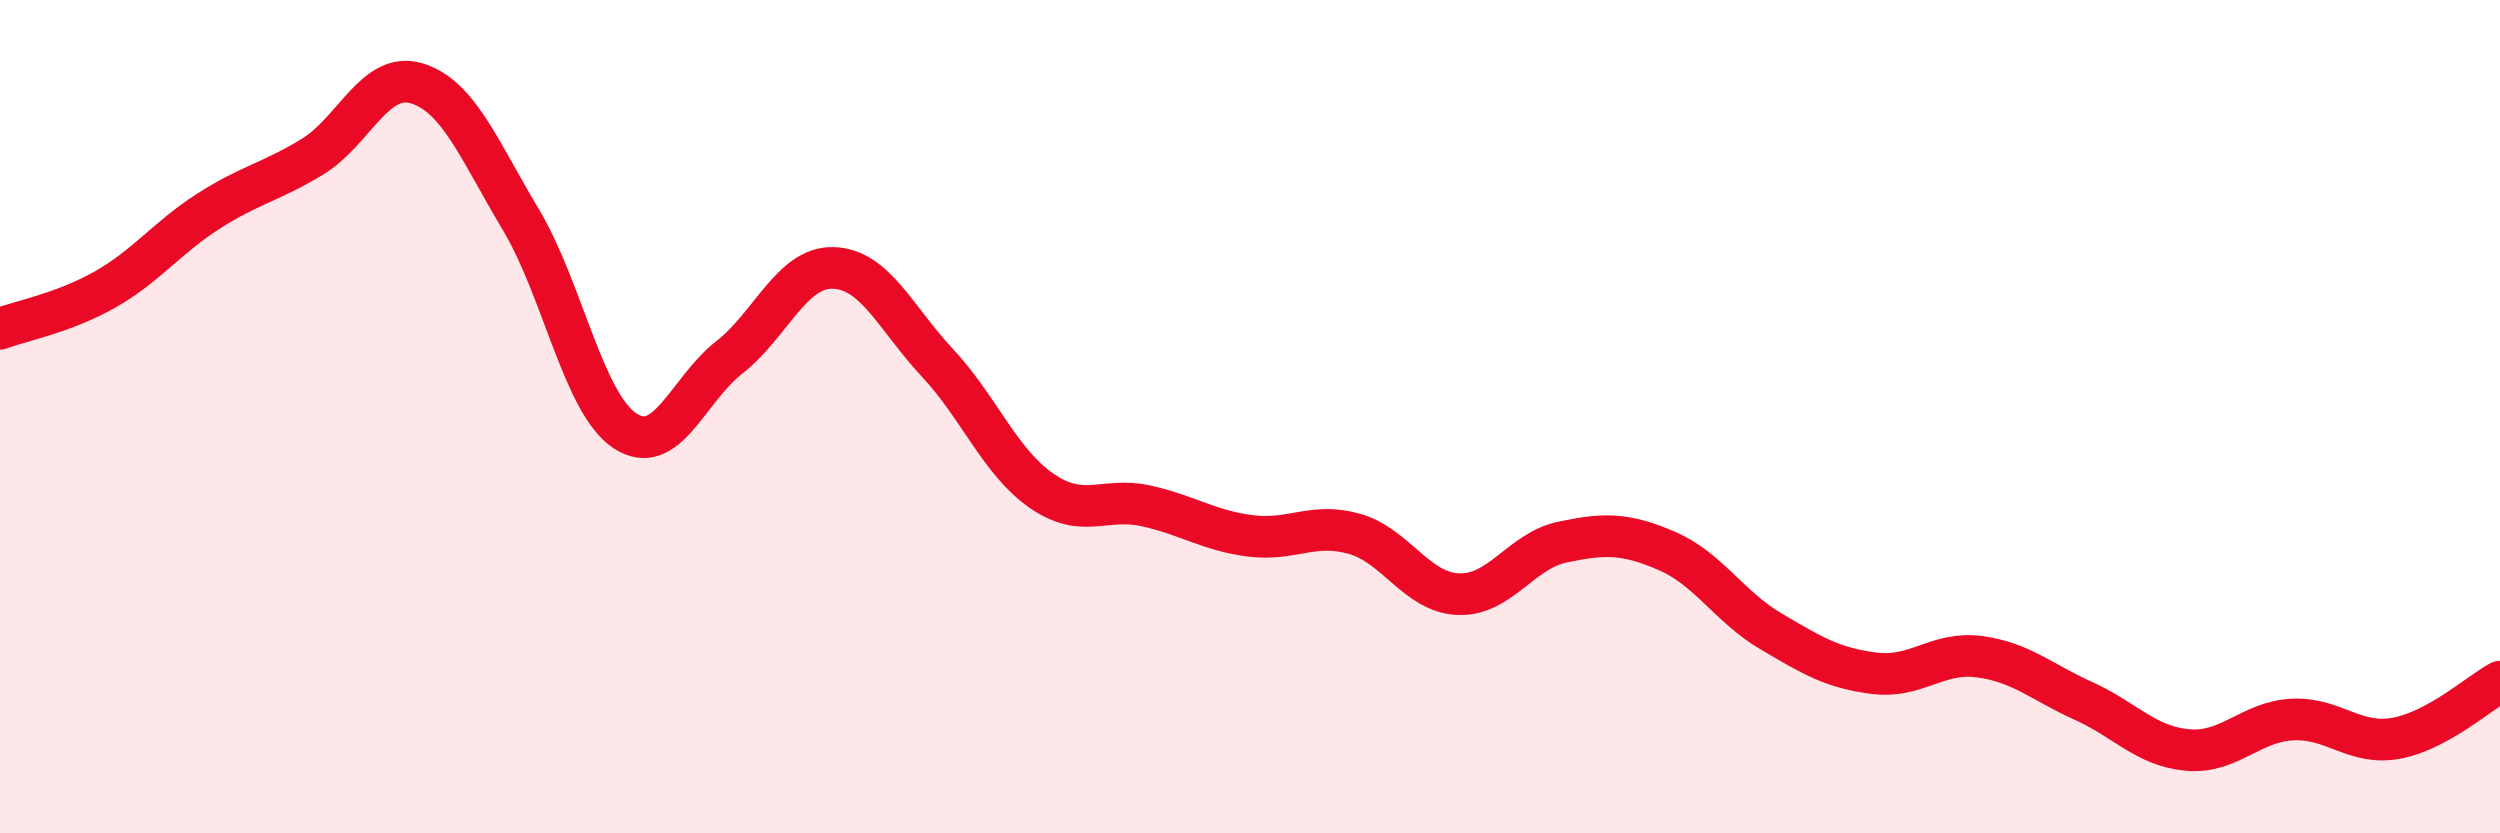
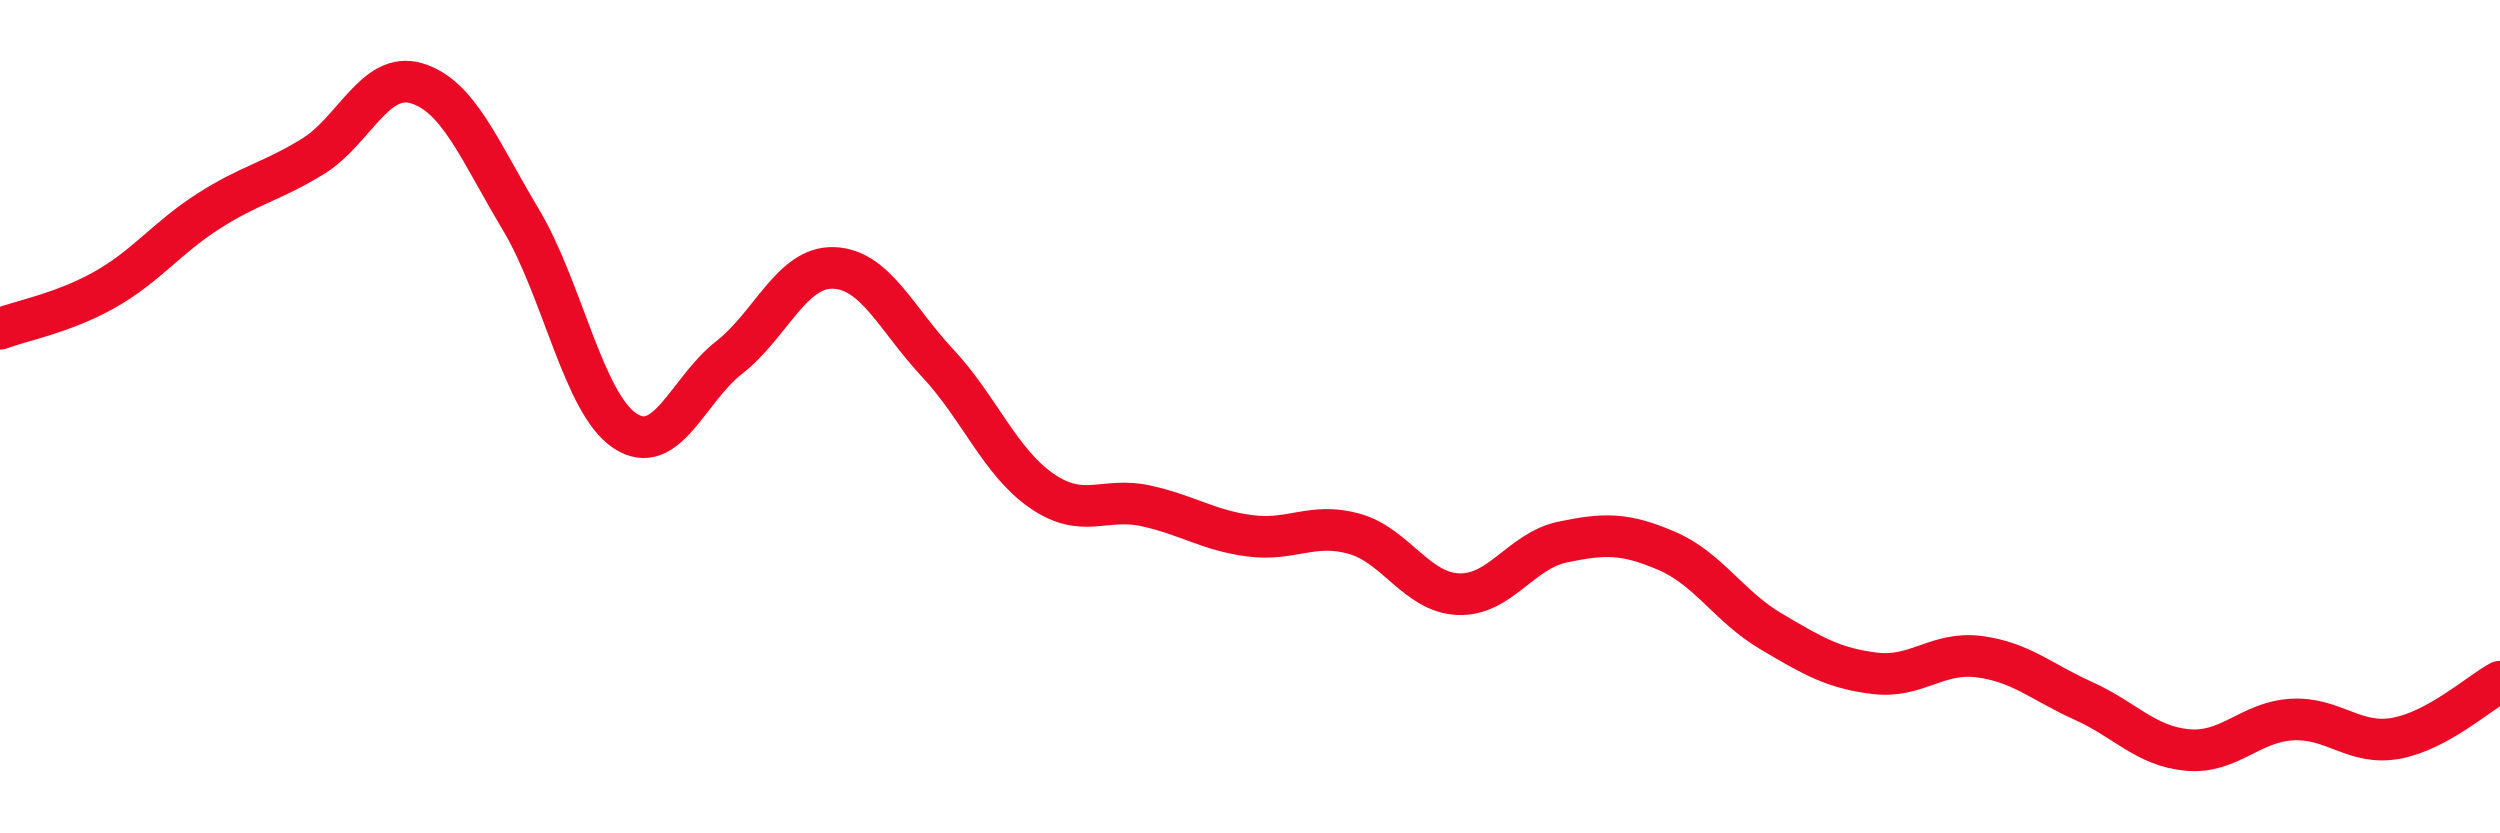
<svg xmlns="http://www.w3.org/2000/svg" width="60" height="20" viewBox="0 0 60 20">
-   <path d="M 0,7.89 C 0.5,7.7 1.5,7.52 2.5,6.96 C 3.5,6.4 4,5.71 5,5.07 C 6,4.43 6.5,4.37 7.5,3.76 C 8.5,3.15 9,1.7 10,2 C 11,2.3 11.5,3.6 12.5,5.27 C 13.5,6.94 14,9.68 15,10.34 C 16,11 16.5,9.36 17.5,8.58 C 18.5,7.8 19,6.4 20,6.43 C 21,6.46 21.5,7.64 22.5,8.71 C 23.5,9.78 24,11.09 25,11.78 C 26,12.47 26.5,11.92 27.5,12.14 C 28.5,12.36 29,12.73 30,12.86 C 31,12.99 31.5,12.53 32.5,12.81 C 33.5,13.09 34,14.22 35,14.26 C 36,14.3 36.5,13.22 37.5,13.01 C 38.5,12.8 39,12.79 40,13.22 C 41,13.65 41.5,14.56 42.5,15.15 C 43.5,15.74 44,16.04 45,16.16 C 46,16.28 46.5,15.63 47.5,15.76 C 48.5,15.89 49,16.37 50,16.82 C 51,17.27 51.5,17.91 52.5,18 C 53.5,18.09 54,17.33 55,17.27 C 56,17.21 56.5,17.9 57.5,17.72 C 58.5,17.54 59.5,16.63 60,16.36L60 20L0 20Z" fill="#EB0A25" opacity="0.1" stroke-linecap="round" stroke-linejoin="round" />
  <path d="M 0,7.89 C 0.5,7.7 1.5,7.52 2.5,6.96 C 3.5,6.4 4,5.71 5,5.07 C 6,4.43 6.5,4.37 7.5,3.76 C 8.5,3.15 9,1.7 10,2 C 11,2.3 11.5,3.6 12.5,5.27 C 13.5,6.94 14,9.68 15,10.34 C 16,11 16.5,9.36 17.5,8.58 C 18.5,7.8 19,6.4 20,6.43 C 21,6.46 21.5,7.64 22.5,8.71 C 23.5,9.78 24,11.09 25,11.78 C 26,12.47 26.5,11.92 27.5,12.14 C 28.5,12.36 29,12.73 30,12.86 C 31,12.99 31.5,12.53 32.5,12.81 C 33.5,13.09 34,14.22 35,14.26 C 36,14.3 36.5,13.22 37.5,13.01 C 38.5,12.8 39,12.79 40,13.22 C 41,13.65 41.5,14.56 42.5,15.15 C 43.5,15.74 44,16.04 45,16.16 C 46,16.28 46.5,15.63 47.5,15.76 C 48.5,15.89 49,16.37 50,16.82 C 51,17.27 51.5,17.91 52.5,18 C 53.5,18.09 54,17.33 55,17.27 C 56,17.21 56.5,17.9 57.5,17.72 C 58.5,17.54 59.5,16.63 60,16.36" stroke="#EB0A25" stroke-width="1" fill="none" stroke-linecap="round" stroke-linejoin="round" />
</svg>